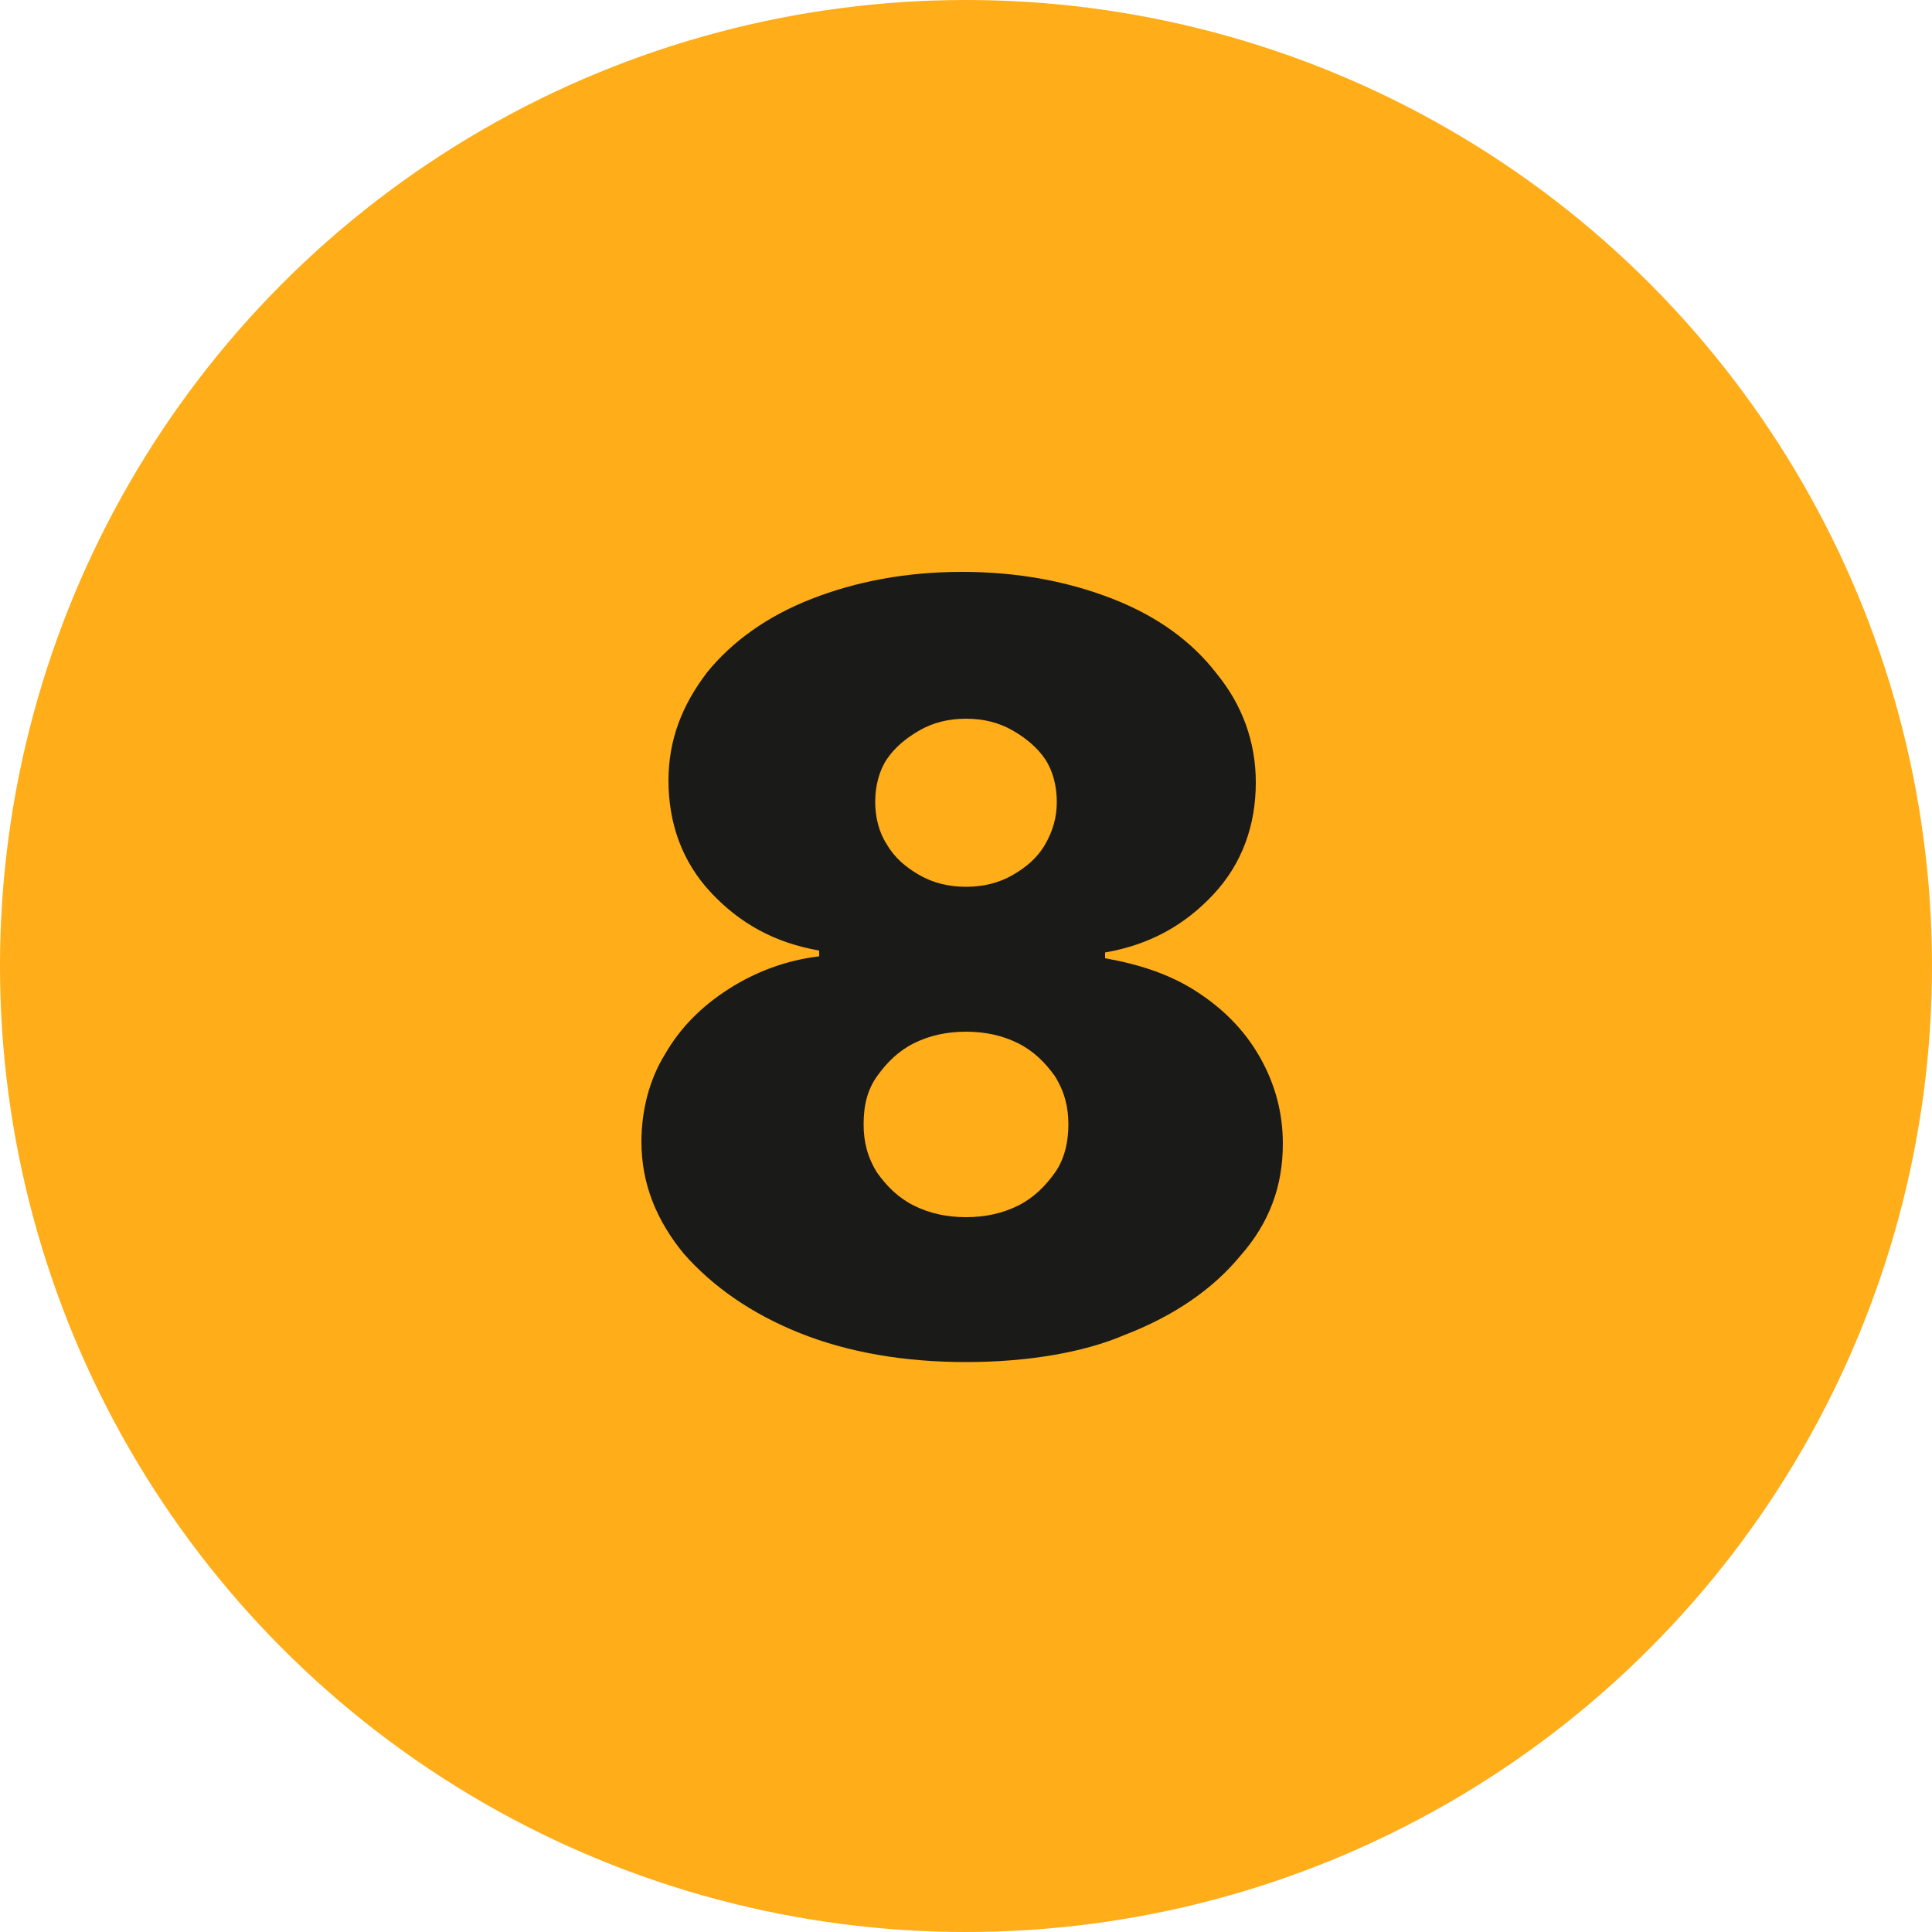
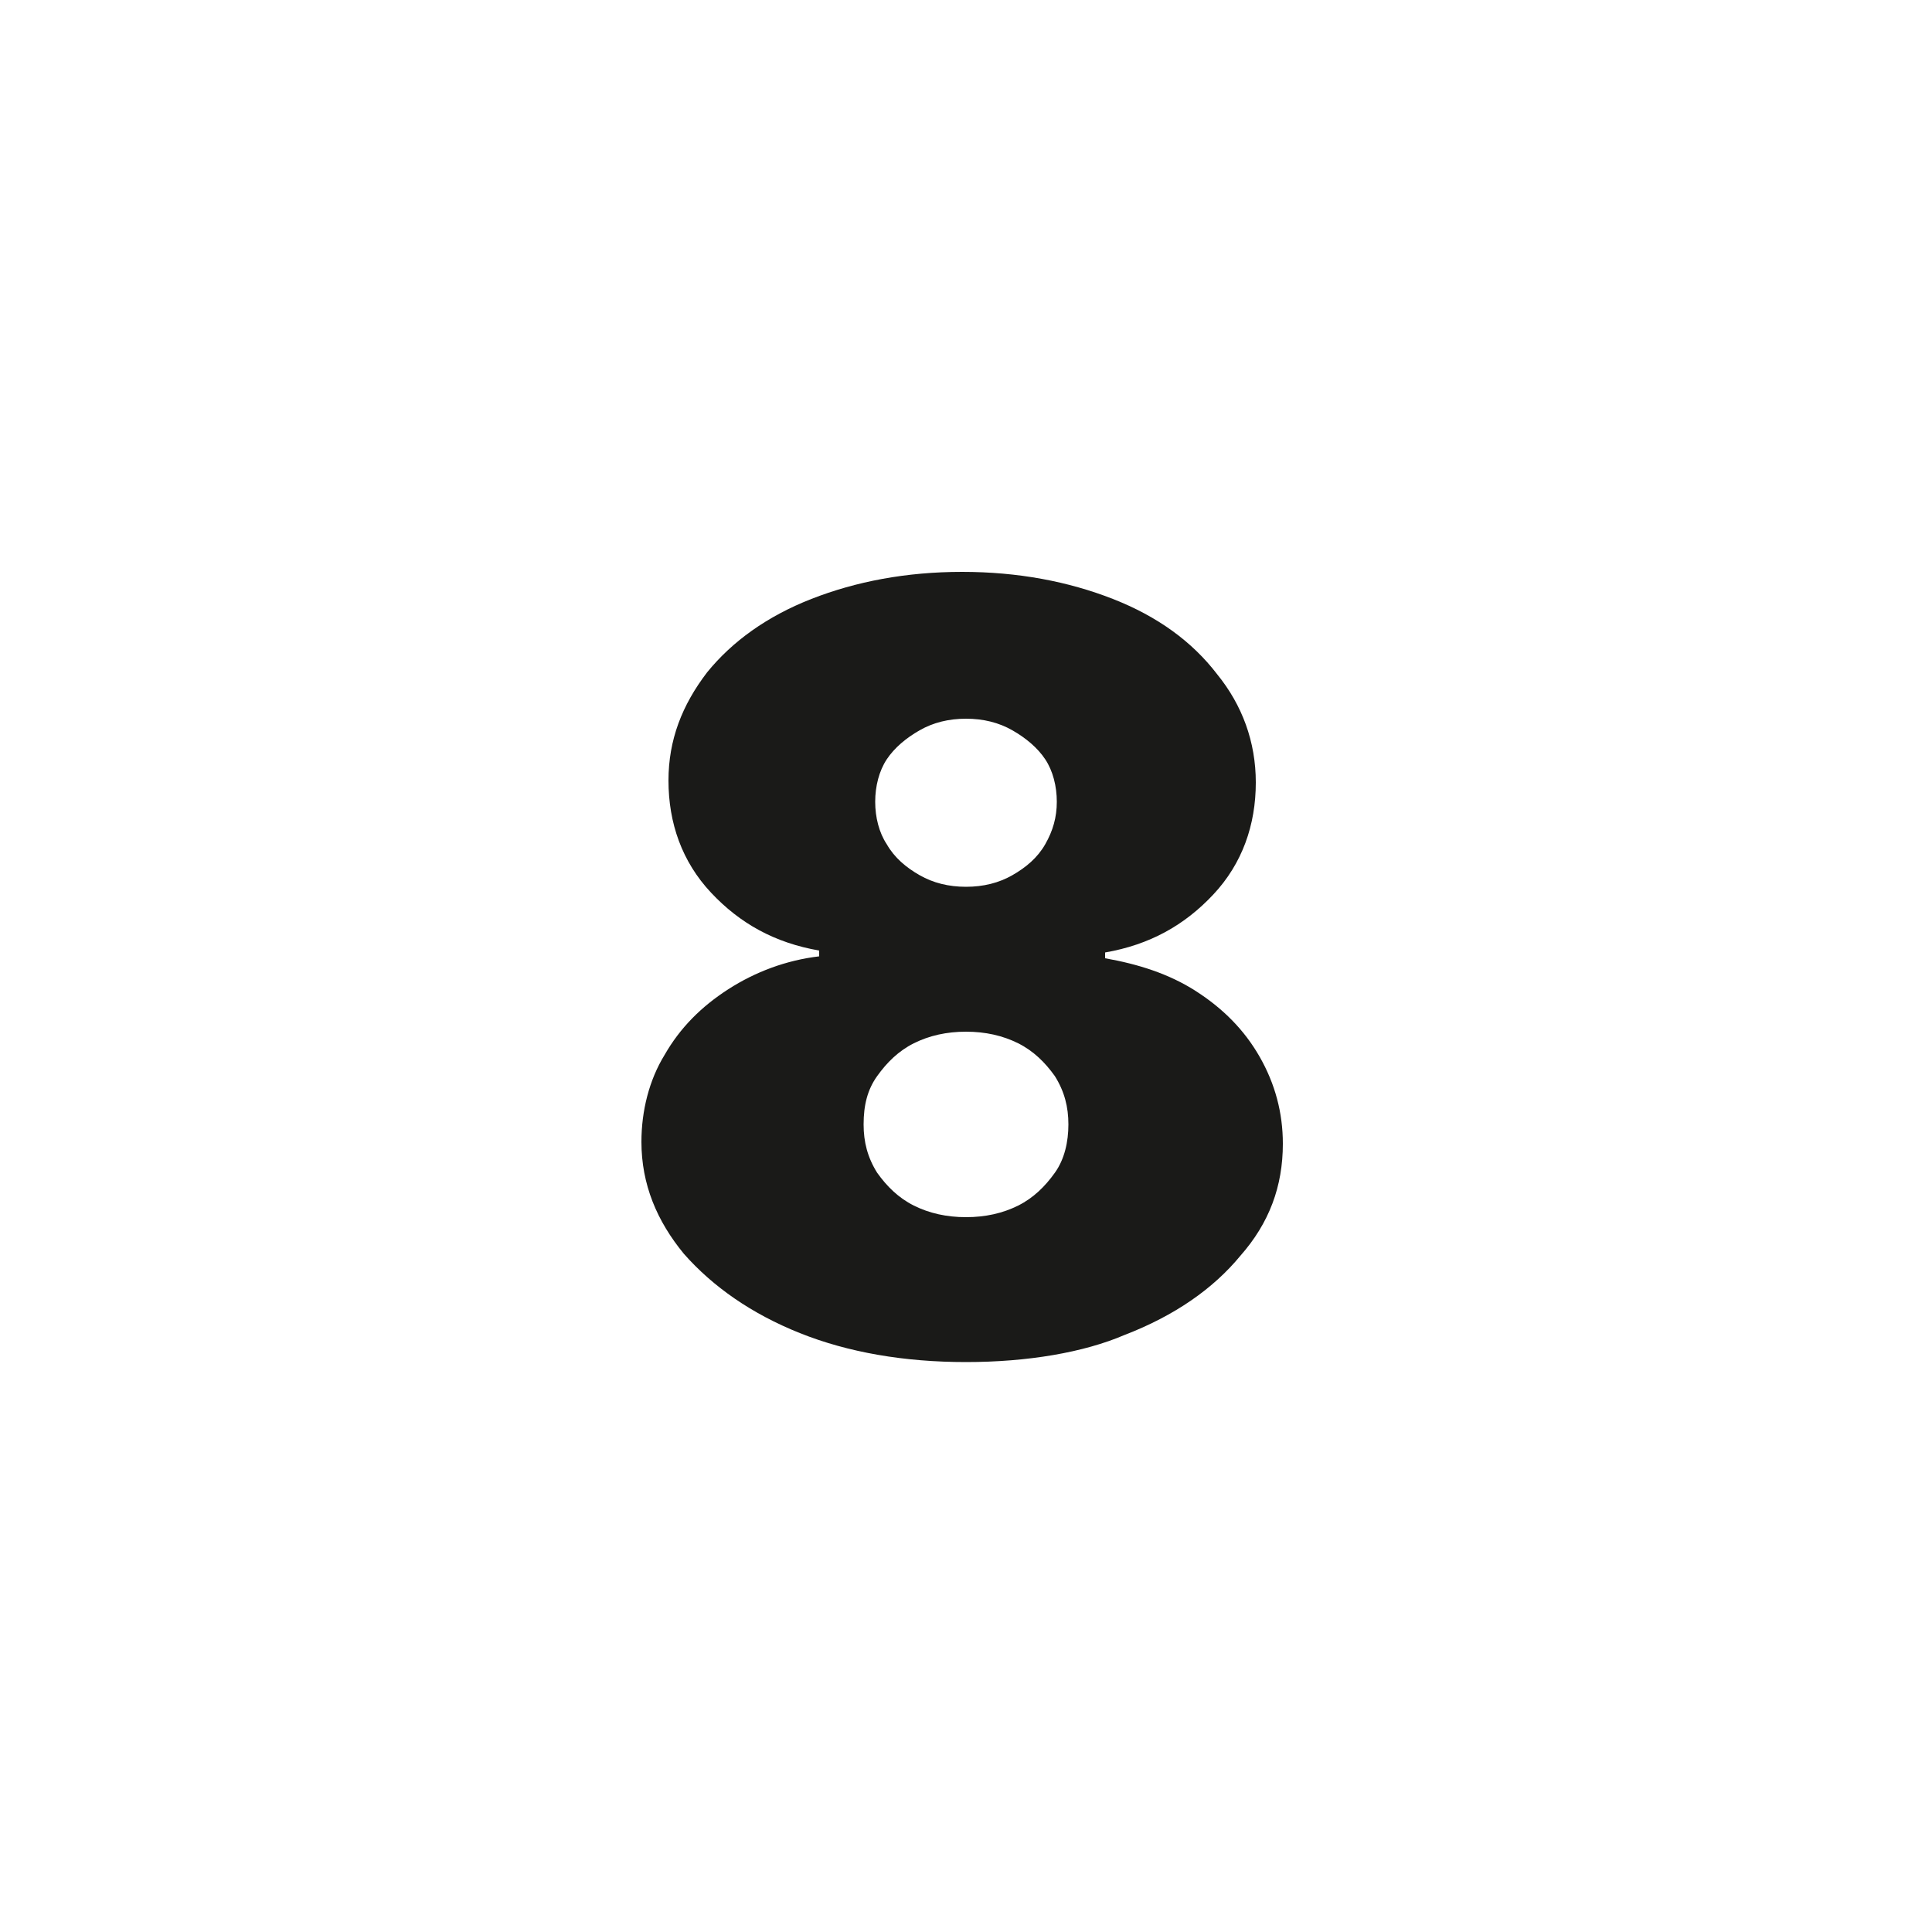
<svg xmlns="http://www.w3.org/2000/svg" version="1.1" id="Layer_1" x="0px" y="0px" viewBox="0 0 100 100" style="enable-background:new 0 0 100 100;" xml:space="preserve">
  <style type="text/css"> .st0{fill-rule:evenodd;clip-rule:evenodd;fill:#FFAD19;} .st1{fill:#1A1A18;} </style>
  <g>
-     <circle class="st0" cx="50" cy="50" r="50" />
    <g>
      <g>
        <path class="st1" d="M50,70.5c-3.2,0-6.1-0.5-8.6-1.5c-2.5-1-4.5-2.4-6-4.1c-1.4-1.7-2.2-3.6-2.2-5.8c0-1.6,0.4-3.2,1.2-4.5 c0.8-1.4,1.9-2.5,3.3-3.4c1.4-0.9,3-1.5,4.7-1.7v-0.3c-2.3-0.4-4.1-1.4-5.6-3c-1.5-1.6-2.2-3.6-2.2-5.8c0-2.1,0.7-3.9,2-5.6 c1.3-1.6,3.1-2.9,5.4-3.8c2.3-0.9,4.9-1.4,7.8-1.4c2.9,0,5.5,0.5,7.8,1.4c2.3,0.9,4.1,2.2,5.4,3.9c1.3,1.6,2,3.5,2,5.6 c0,2.2-0.7,4.2-2.2,5.8c-1.5,1.6-3.3,2.6-5.6,3v0.3c1.7,0.3,3.3,0.8,4.7,1.7c1.4,0.9,2.5,2,3.3,3.4c0.8,1.4,1.2,2.9,1.2,4.5 c0,2.2-0.7,4.1-2.2,5.8c-1.4,1.7-3.4,3.1-6,4.1C56.1,70,53.2,70.5,50,70.5z M50,63c1,0,1.9-0.2,2.7-0.6c0.8-0.4,1.4-1,1.9-1.7 c0.5-0.7,0.7-1.6,0.7-2.5c0-0.9-0.2-1.7-0.7-2.5c-0.5-0.7-1.1-1.3-1.9-1.7c-0.8-0.4-1.7-0.6-2.7-0.6c-1,0-1.9,0.2-2.7,0.6 c-0.8,0.4-1.4,1-1.9,1.7c-0.5,0.7-0.7,1.5-0.7,2.5c0,0.9,0.2,1.7,0.7,2.5c0.5,0.7,1.1,1.3,1.9,1.7C48.1,62.8,49,63,50,63z M50,45.9c0.9,0,1.7-0.2,2.4-0.6c0.7-0.4,1.3-0.9,1.7-1.6c0.4-0.7,0.6-1.4,0.6-2.2c0-0.8-0.2-1.6-0.6-2.2c-0.4-0.6-1-1.1-1.7-1.5 c-0.7-0.4-1.5-0.6-2.4-0.6c-0.9,0-1.7,0.2-2.4,0.6c-0.7,0.4-1.3,0.9-1.7,1.5c-0.4,0.6-0.6,1.4-0.6,2.2c0,0.8,0.2,1.6,0.6,2.2 c0.4,0.7,1,1.2,1.7,1.6C48.3,45.7,49.1,45.9,50,45.9z" />
      </g>
    </g>
  </g>
</svg>